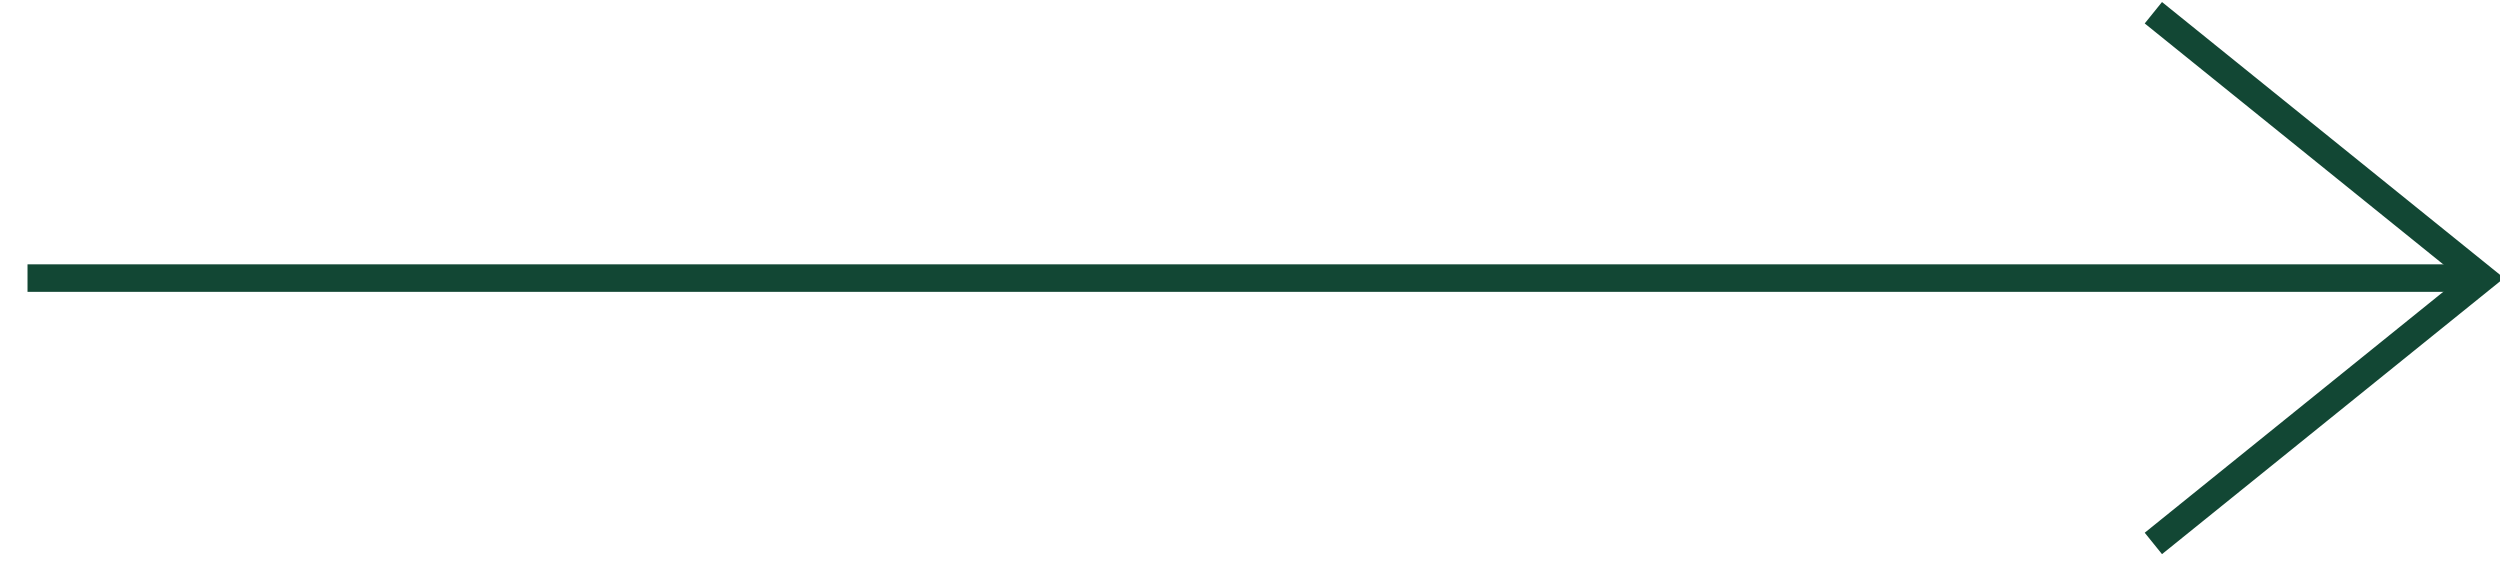
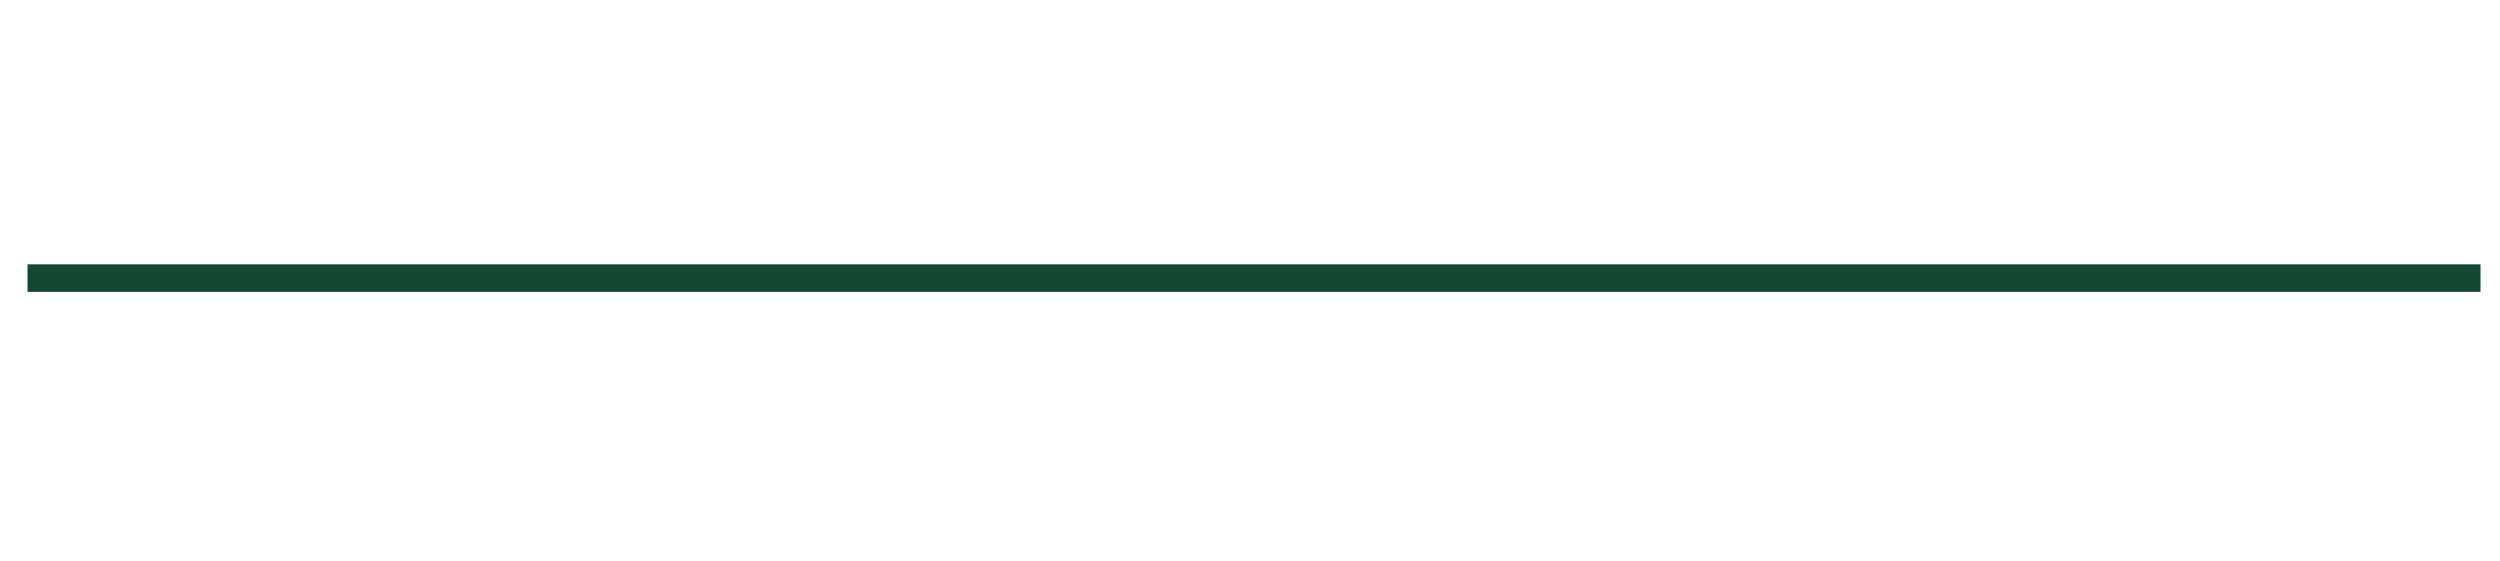
<svg xmlns="http://www.w3.org/2000/svg" viewBox="0 0 90.852 20.378">
  <defs>
    <style>.ec9be885-5d00-47f0-b216-295fb5b6f8c8{fill:none;stroke:#124734;stroke-miterlimit:10;}</style>
  </defs>
  <title>icon-Arro-cleanlab_DELIVERY</title>
  <g id="b552f6f6-b95e-47cf-a723-d53be2ae3299" data-name="Header">
    <line class="ec9be885-5d00-47f0-b216-295fb5b6f8c8" x1="1" y1="10.106" x2="90.144" y2="10.106" />
-     <polyline class="ec9be885-5d00-47f0-b216-295fb5b6f8c8" points="78.255 19.749 90.204 10.106 78.255 0.463" />
  </g>
</svg>